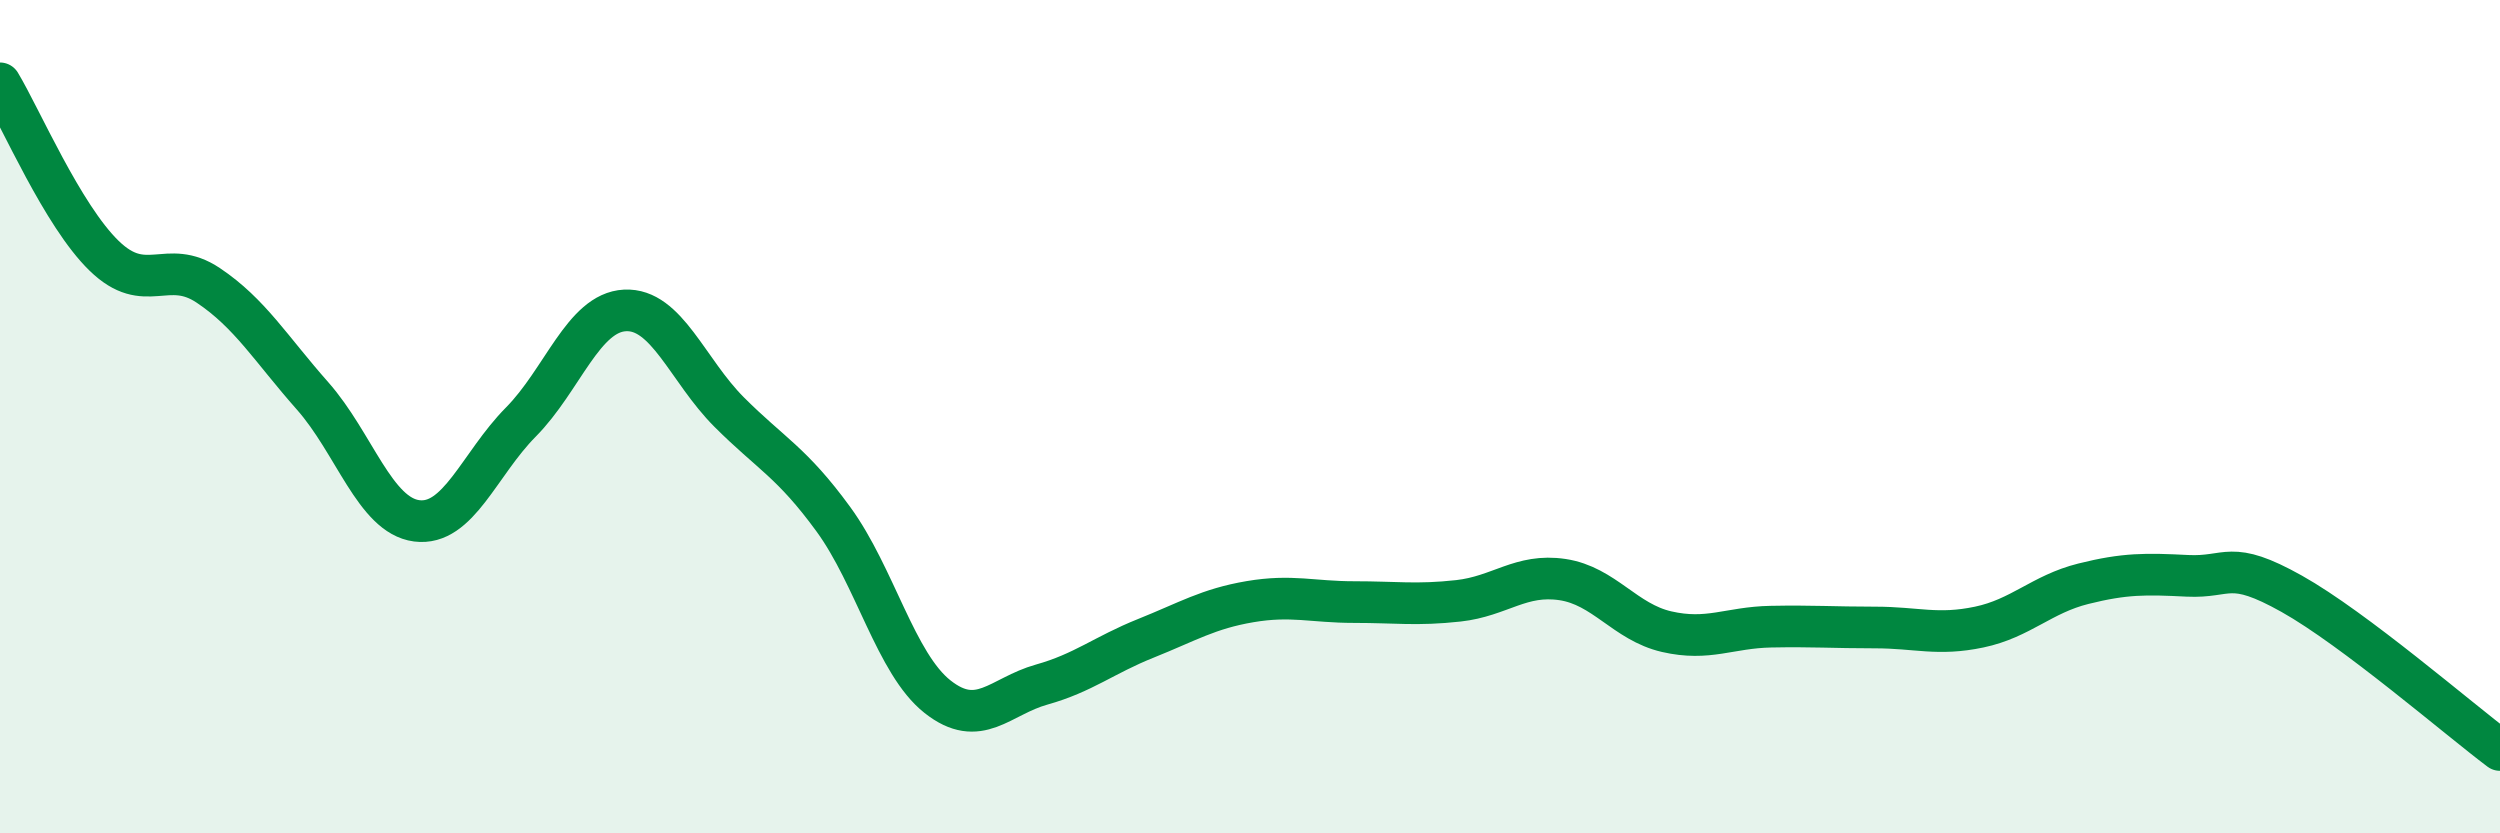
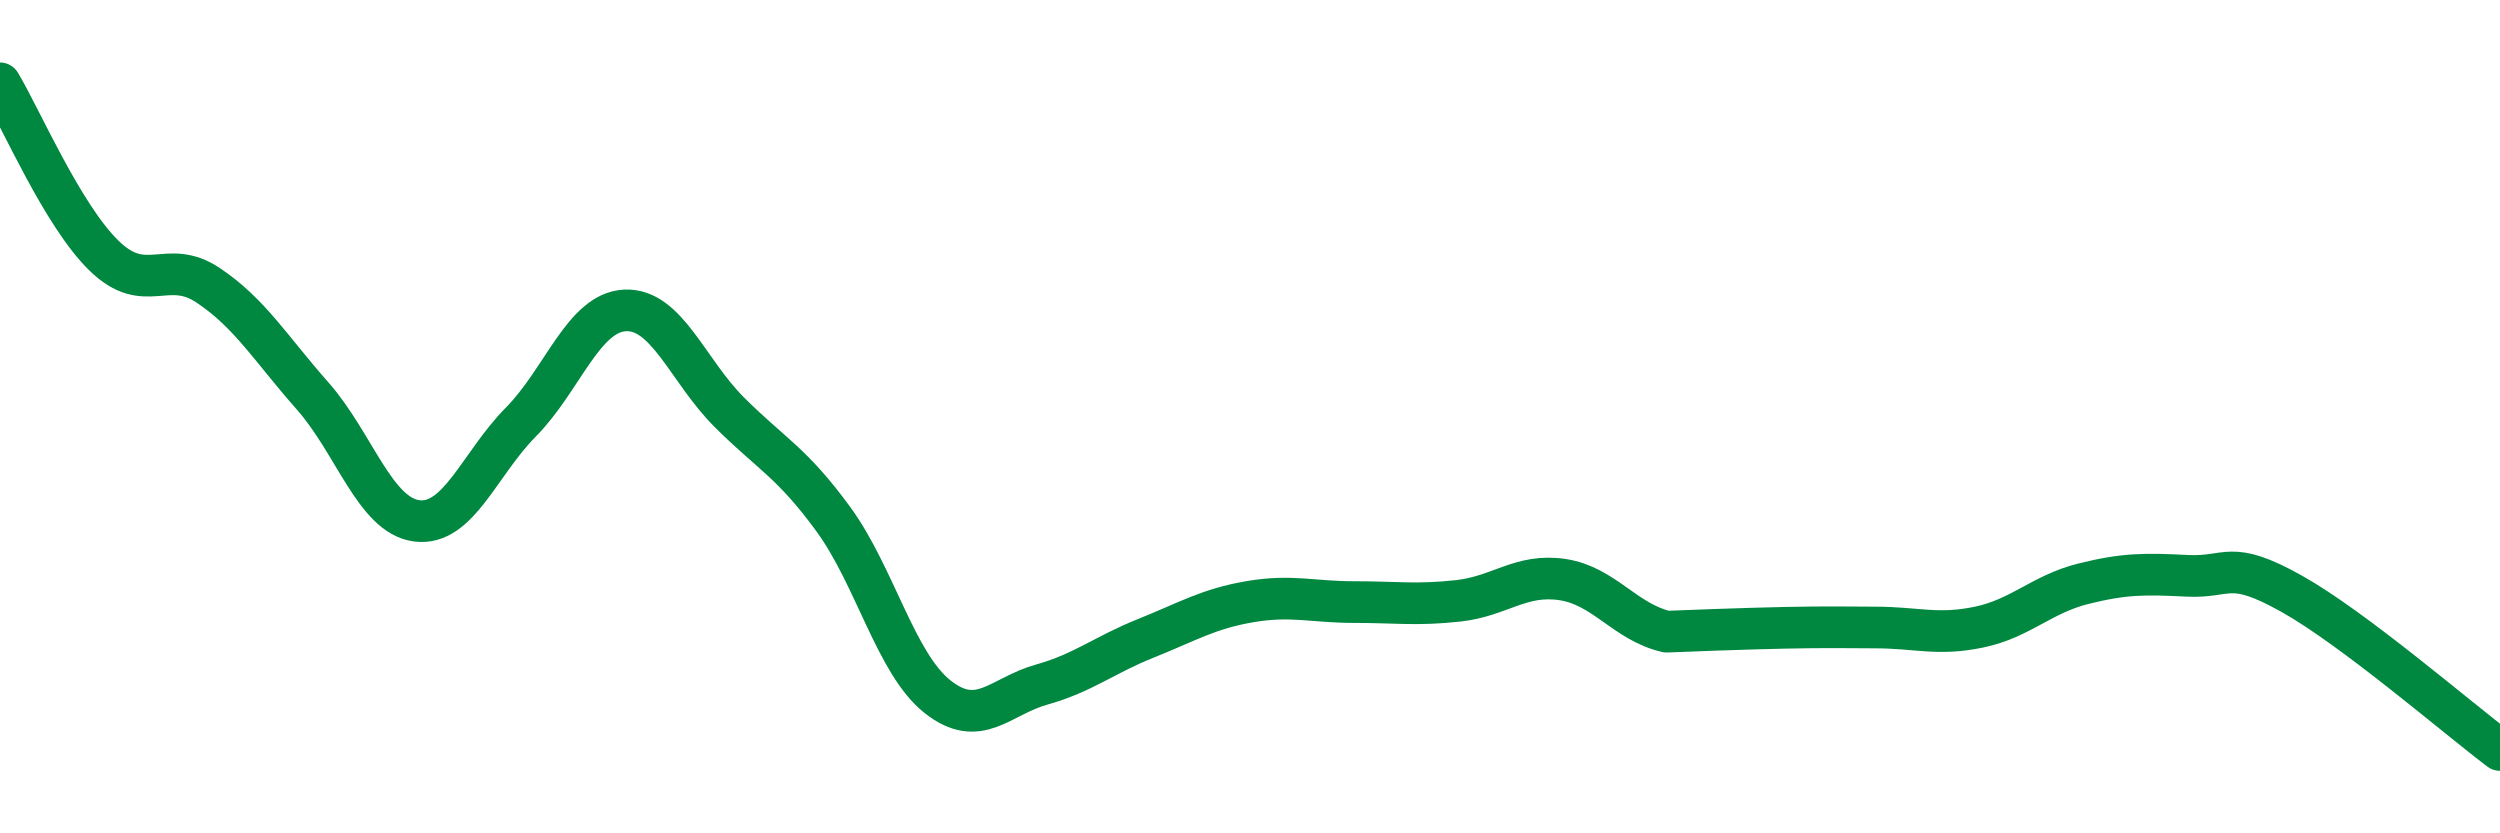
<svg xmlns="http://www.w3.org/2000/svg" width="60" height="20" viewBox="0 0 60 20">
-   <path d="M 0,2 C 0.5,2.83 1.5,5.17 2.5,6.14 C 3.5,7.11 4,6.18 5,6.85 C 6,7.52 6.5,8.37 7.5,9.5 C 8.5,10.63 9,12.37 10,12.5 C 11,12.63 11.5,11.14 12.5,10.13 C 13.5,9.12 14,7.5 15,7.45 C 16,7.4 16.5,8.89 17.5,9.89 C 18.5,10.89 19,11.09 20,12.46 C 21,13.83 21.5,15.93 22.5,16.72 C 23.5,17.51 24,16.71 25,16.43 C 26,16.15 26.5,15.72 27.5,15.32 C 28.5,14.92 29,14.61 30,14.44 C 31,14.27 31.5,14.45 32.5,14.45 C 33.5,14.45 34,14.53 35,14.42 C 36,14.31 36.5,13.76 37.5,13.91 C 38.5,14.06 39,14.93 40,15.16 C 41,15.39 41.5,15.06 42.5,15.04 C 43.5,15.02 44,15.06 45,15.06 C 46,15.06 46.5,15.26 47.5,15.05 C 48.5,14.84 49,14.26 50,14.01 C 51,13.76 51.5,13.77 52.5,13.82 C 53.5,13.87 53.5,13.41 55,14.25 C 56.5,15.09 59,17.25 60,18L60 20L0 20Z" fill="#008740" opacity="0.1" stroke-linecap="round" stroke-linejoin="round" />
-   <path d="M 0,2 C 0.5,2.83 1.5,5.17 2.5,6.14 C 3.5,7.11 4,6.18 5,6.85 C 6,7.52 6.5,8.37 7.5,9.5 C 8.5,10.63 9,12.37 10,12.5 C 11,12.63 11.5,11.14 12.5,10.13 C 13.5,9.12 14,7.5 15,7.45 C 16,7.4 16.5,8.89 17.5,9.89 C 18.5,10.89 19,11.09 20,12.46 C 21,13.83 21.5,15.93 22.5,16.72 C 23.5,17.51 24,16.71 25,16.43 C 26,16.15 26.5,15.72 27.5,15.32 C 28.5,14.92 29,14.61 30,14.44 C 31,14.27 31.5,14.45 32.5,14.45 C 33.5,14.45 34,14.53 35,14.42 C 36,14.31 36.5,13.76 37.5,13.91 C 38.5,14.06 39,14.93 40,15.16 C 41,15.39 41.5,15.06 42.5,15.04 C 43.5,15.02 44,15.06 45,15.06 C 46,15.06 46.5,15.26 47.5,15.05 C 48.5,14.84 49,14.26 50,14.01 C 51,13.76 51.5,13.77 52.5,13.82 C 53.5,13.87 53.5,13.41 55,14.25 C 56.5,15.09 59,17.25 60,18" stroke="#008740" stroke-width="1" fill="none" stroke-linecap="round" stroke-linejoin="round" />
+   <path d="M 0,2 C 0.5,2.83 1.5,5.17 2.5,6.14 C 3.5,7.11 4,6.18 5,6.85 C 6,7.52 6.5,8.37 7.5,9.5 C 8.5,10.63 9,12.37 10,12.5 C 11,12.63 11.5,11.14 12.5,10.13 C 13.5,9.12 14,7.5 15,7.45 C 16,7.4 16.5,8.89 17.5,9.89 C 18.5,10.89 19,11.09 20,12.46 C 21,13.83 21.5,15.93 22.5,16.72 C 23.5,17.51 24,16.71 25,16.43 C 26,16.15 26.5,15.72 27.5,15.32 C 28.5,14.92 29,14.61 30,14.44 C 31,14.27 31.5,14.45 32.5,14.45 C 33.5,14.45 34,14.53 35,14.42 C 36,14.31 36.5,13.76 37.5,13.91 C 38.5,14.06 39,14.93 40,15.16 C 43.5,15.02 44,15.06 45,15.06 C 46,15.06 46.5,15.26 47.5,15.05 C 48.5,14.84 49,14.26 50,14.01 C 51,13.76 51.5,13.77 52.5,13.82 C 53.5,13.87 53.5,13.41 55,14.25 C 56.5,15.09 59,17.25 60,18" stroke="#008740" stroke-width="1" fill="none" stroke-linecap="round" stroke-linejoin="round" />
</svg>